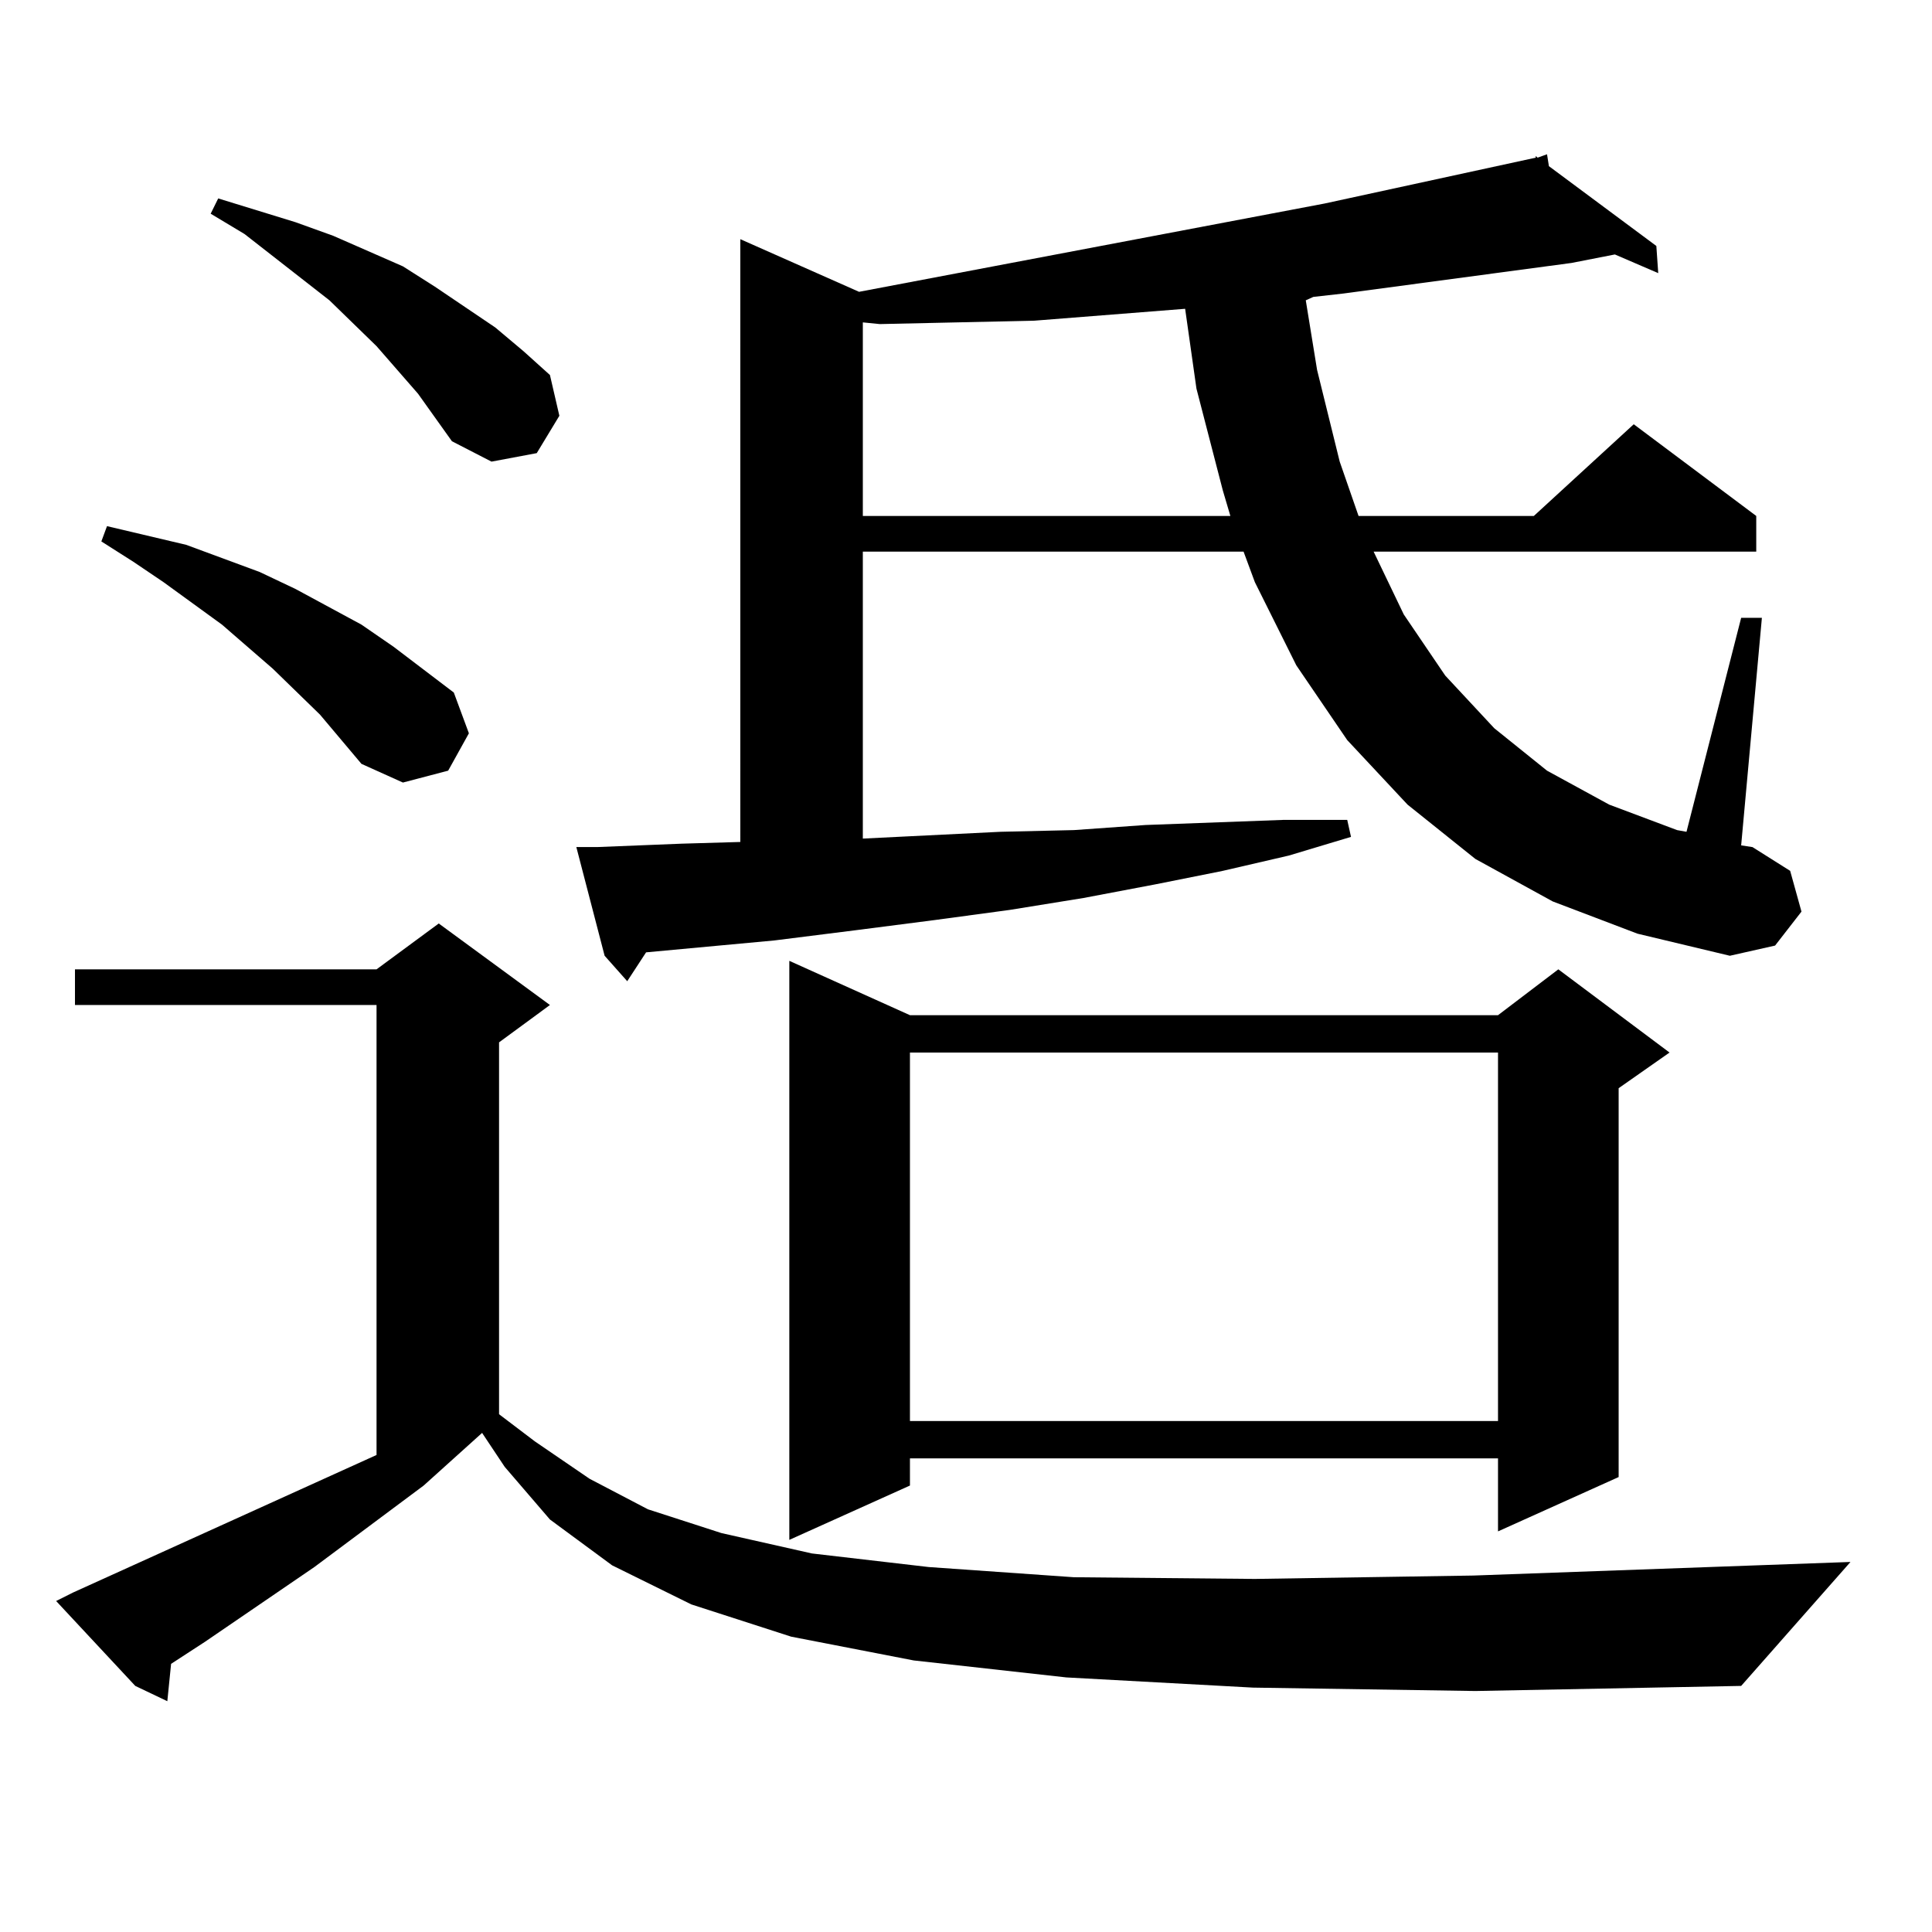
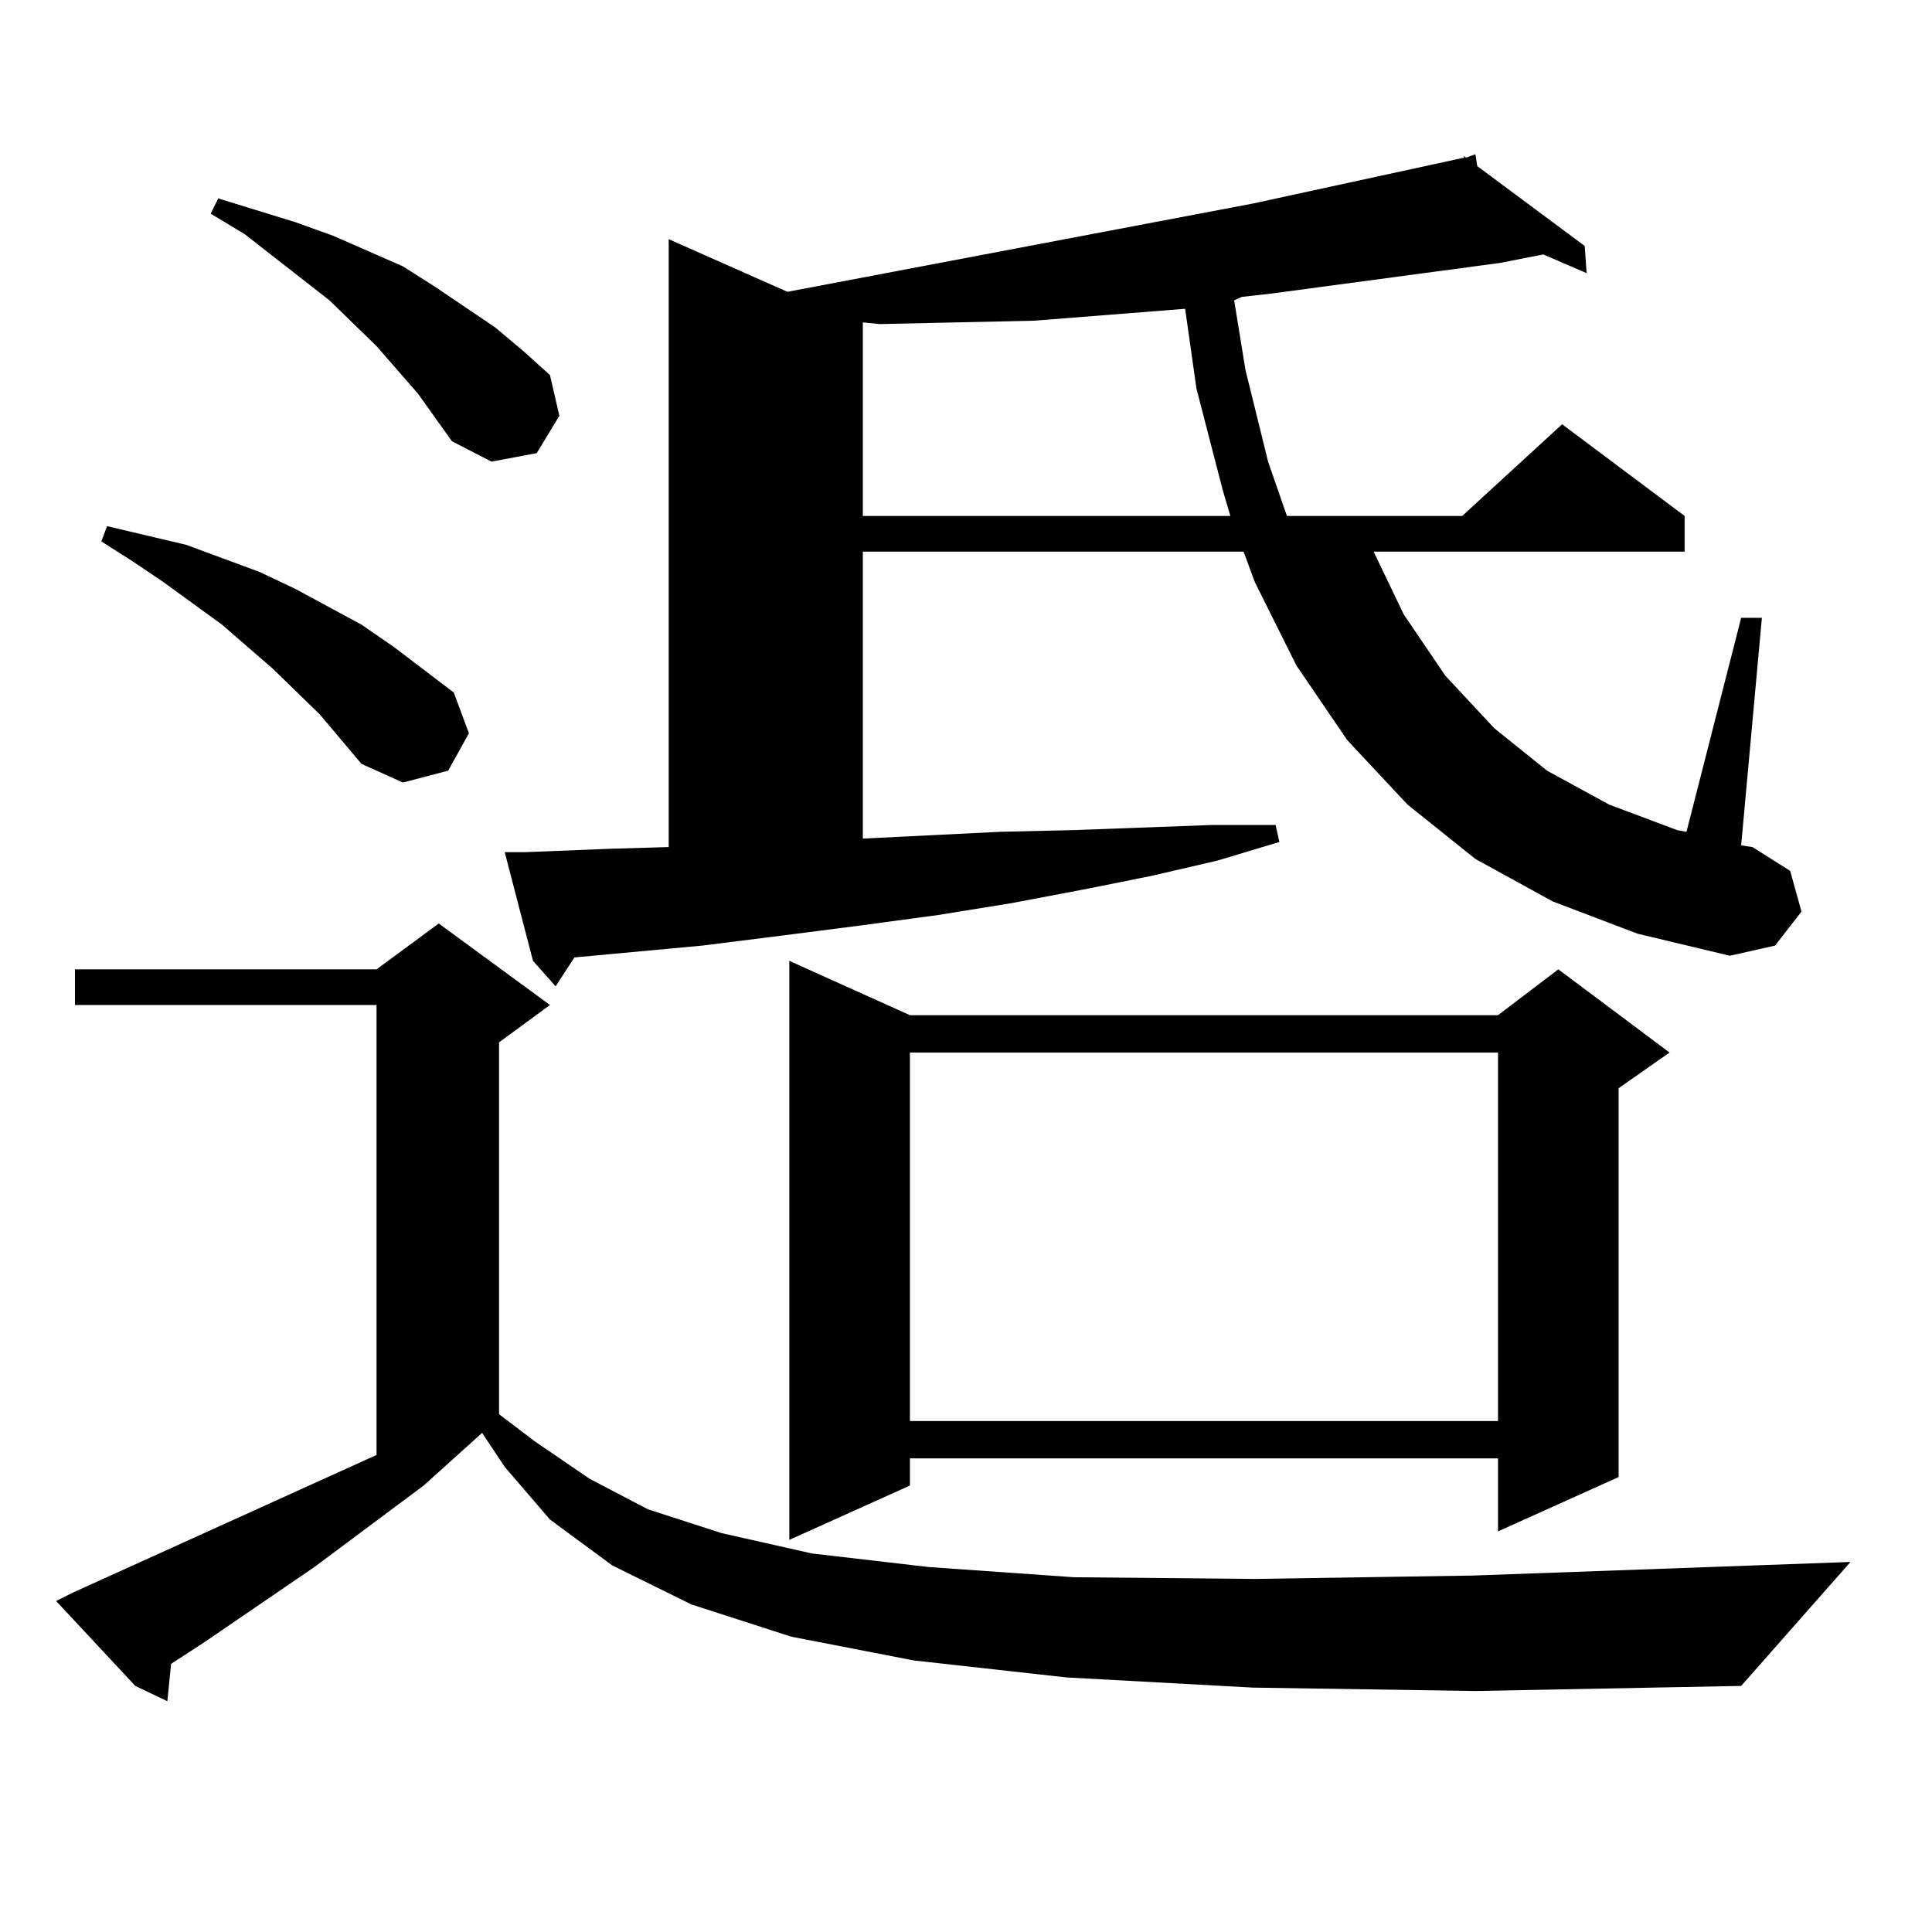
<svg xmlns="http://www.w3.org/2000/svg" version="1.1" id="图层_1" x="0px" y="0px" width="1000px" height="1000px" viewBox="0 0 1000 1000" enable-background="new 0 0 1000 1000" xml:space="preserve">
-   <path d="M648.545,873.504l-96.583-5.273l-79.022-8.789l-63.413-12.305l-51.706-16.699l-40.975-20.215l-32.194-23.73l-23.414-27.246  l-11.707-17.578l-30.243,27.246l-56.584,42.188l-56.584,38.672l-17.561,11.426l-1.951,19.336l-16.585-7.91L29.048,828.68l8.78-4.395  l157.069-71.191v-232.91H38.804v-18.457h156.094l32.194-23.73l57.56,42.188l-26.341,19.336V732l18.536,14.063l28.292,19.336  l30.243,15.82l38.048,12.305l46.828,10.547l60.486,7.031l75.12,5.273l93.656,0.879l113.168-1.758l195.117-7.031l-56.584,64.16  l-137.558,2.637L648.545,873.504z M165.63,369.891l-24.39-23.73l-26.341-22.852l-30.243-21.973l-15.609-10.547l-16.585-10.547  l2.927-7.91L96.363,282l38.048,14.063l18.536,8.789l34.146,18.457l16.585,11.426l31.219,23.73l7.805,21.094l-10.731,19.336  l-23.414,6.152l-21.463-9.668L165.63,369.891z M216.36,203.777l-21.463-24.609l-24.39-23.73l-43.901-34.277l-17.561-10.547  l3.902-7.91l39.999,12.305l19.512,7.031l36.097,15.82l16.585,10.547l31.219,21.094l14.634,12.305l13.658,12.305l4.878,21.094  l-11.707,19.336l-23.414,4.395l-20.487-10.547L216.36,203.777z M803.663,466.57l-39.999-21.973l-35.121-28.125l-31.219-33.398  l-26.341-38.672l-21.463-43.066l-5.854-15.82H446.599v148.535l71.218-3.516l38.048-0.879l37.072-2.637l71.218-2.637h33.17  l1.951,8.789l-32.194,9.668l-34.146,7.91l-35.121,7.031l-37.072,7.031l-38.048,6.152l-39.023,5.273l-40.975,5.273l-41.95,5.273  l-66.34,6.152l-9.756,14.941l-11.707-13.184l-14.634-56.25h10.731l43.901-1.758l30.243-0.879V123.797l61.462,27.246l240.97-45.703  l109.266-23.73V80.73l0.976,0.879l4.878-1.758l0.976,6.152l55.608,41.309l0.976,14.063l-22.438-9.668l-22.438,4.395l-118.046,15.82  l-15.609,1.758l-3.902,1.758l5.854,36.035l11.707,47.461l9.756,28.125h90.729l51.706-47.461l63.413,47.461v18.457H710.982  l15.609,32.52l21.463,31.641l25.365,27.246l27.316,21.973l32.194,17.578l35.121,13.184l4.878,0.879l28.292-110.742h10.731  l-10.731,117.773l5.854,0.879l19.512,12.305l5.854,21.094l-13.658,17.578l-23.414,5.273l-47.804-11.426L803.663,466.57z   M470.988,525.457h304.383l31.219-23.73l57.56,43.066l-26.341,18.457v201.27l-62.438,28.125v-37.793H470.988v14.063l-62.438,28.125  V497.332L470.988,525.457z M535.377,165.984l-39.999,0.879l-39.999,0.879l-8.78-0.879v100.195h190.239l-3.902-13.184l-13.658-52.734  l-5.854-41.309L535.377,165.984z M470.988,544.793v190.723h304.383V544.793H470.988z" />
+   <path d="M648.545,873.504l-96.583-5.273l-79.022-8.789l-63.413-12.305l-51.706-16.699l-40.975-20.215l-32.194-23.73l-23.414-27.246  l-11.707-17.578l-30.243,27.246l-56.584,42.188l-56.584,38.672l-17.561,11.426l-1.951,19.336l-16.585-7.91L29.048,828.68l8.78-4.395  l157.069-71.191v-232.91H38.804v-18.457h156.094l32.194-23.73l57.56,42.188l-26.341,19.336V732l18.536,14.063l28.292,19.336  l30.243,15.82l38.048,12.305l46.828,10.547l60.486,7.031l75.12,5.273l93.656,0.879l113.168-1.758l195.117-7.031l-56.584,64.16  l-137.558,2.637L648.545,873.504z M165.63,369.891l-24.39-23.73l-26.341-22.852l-30.243-21.973l-15.609-10.547l-16.585-10.547  l2.927-7.91L96.363,282l38.048,14.063l18.536,8.789l34.146,18.457l16.585,11.426l31.219,23.73l7.805,21.094l-10.731,19.336  l-23.414,6.152l-21.463-9.668L165.63,369.891z M216.36,203.777l-21.463-24.609l-24.39-23.73l-43.901-34.277l-17.561-10.547  l3.902-7.91l39.999,12.305l19.512,7.031l36.097,15.82l16.585,10.547l31.219,21.094l14.634,12.305l13.658,12.305l4.878,21.094  l-11.707,19.336l-23.414,4.395l-20.487-10.547L216.36,203.777z M803.663,466.57l-39.999-21.973l-35.121-28.125l-31.219-33.398  l-26.341-38.672l-21.463-43.066l-5.854-15.82H446.599v148.535l71.218-3.516l38.048-0.879l71.218-2.637h33.17  l1.951,8.789l-32.194,9.668l-34.146,7.91l-35.121,7.031l-37.072,7.031l-38.048,6.152l-39.023,5.273l-40.975,5.273l-41.95,5.273  l-66.34,6.152l-9.756,14.941l-11.707-13.184l-14.634-56.25h10.731l43.901-1.758l30.243-0.879V123.797l61.462,27.246l240.97-45.703  l109.266-23.73V80.73l0.976,0.879l4.878-1.758l0.976,6.152l55.608,41.309l0.976,14.063l-22.438-9.668l-22.438,4.395l-118.046,15.82  l-15.609,1.758l-3.902,1.758l5.854,36.035l11.707,47.461l9.756,28.125h90.729l51.706-47.461l63.413,47.461v18.457H710.982  l15.609,32.52l21.463,31.641l25.365,27.246l27.316,21.973l32.194,17.578l35.121,13.184l4.878,0.879l28.292-110.742h10.731  l-10.731,117.773l5.854,0.879l19.512,12.305l5.854,21.094l-13.658,17.578l-23.414,5.273l-47.804-11.426L803.663,466.57z   M470.988,525.457h304.383l31.219-23.73l57.56,43.066l-26.341,18.457v201.27l-62.438,28.125v-37.793H470.988v14.063l-62.438,28.125  V497.332L470.988,525.457z M535.377,165.984l-39.999,0.879l-39.999,0.879l-8.78-0.879v100.195h190.239l-3.902-13.184l-13.658-52.734  l-5.854-41.309L535.377,165.984z M470.988,544.793v190.723h304.383V544.793H470.988z" />
</svg>